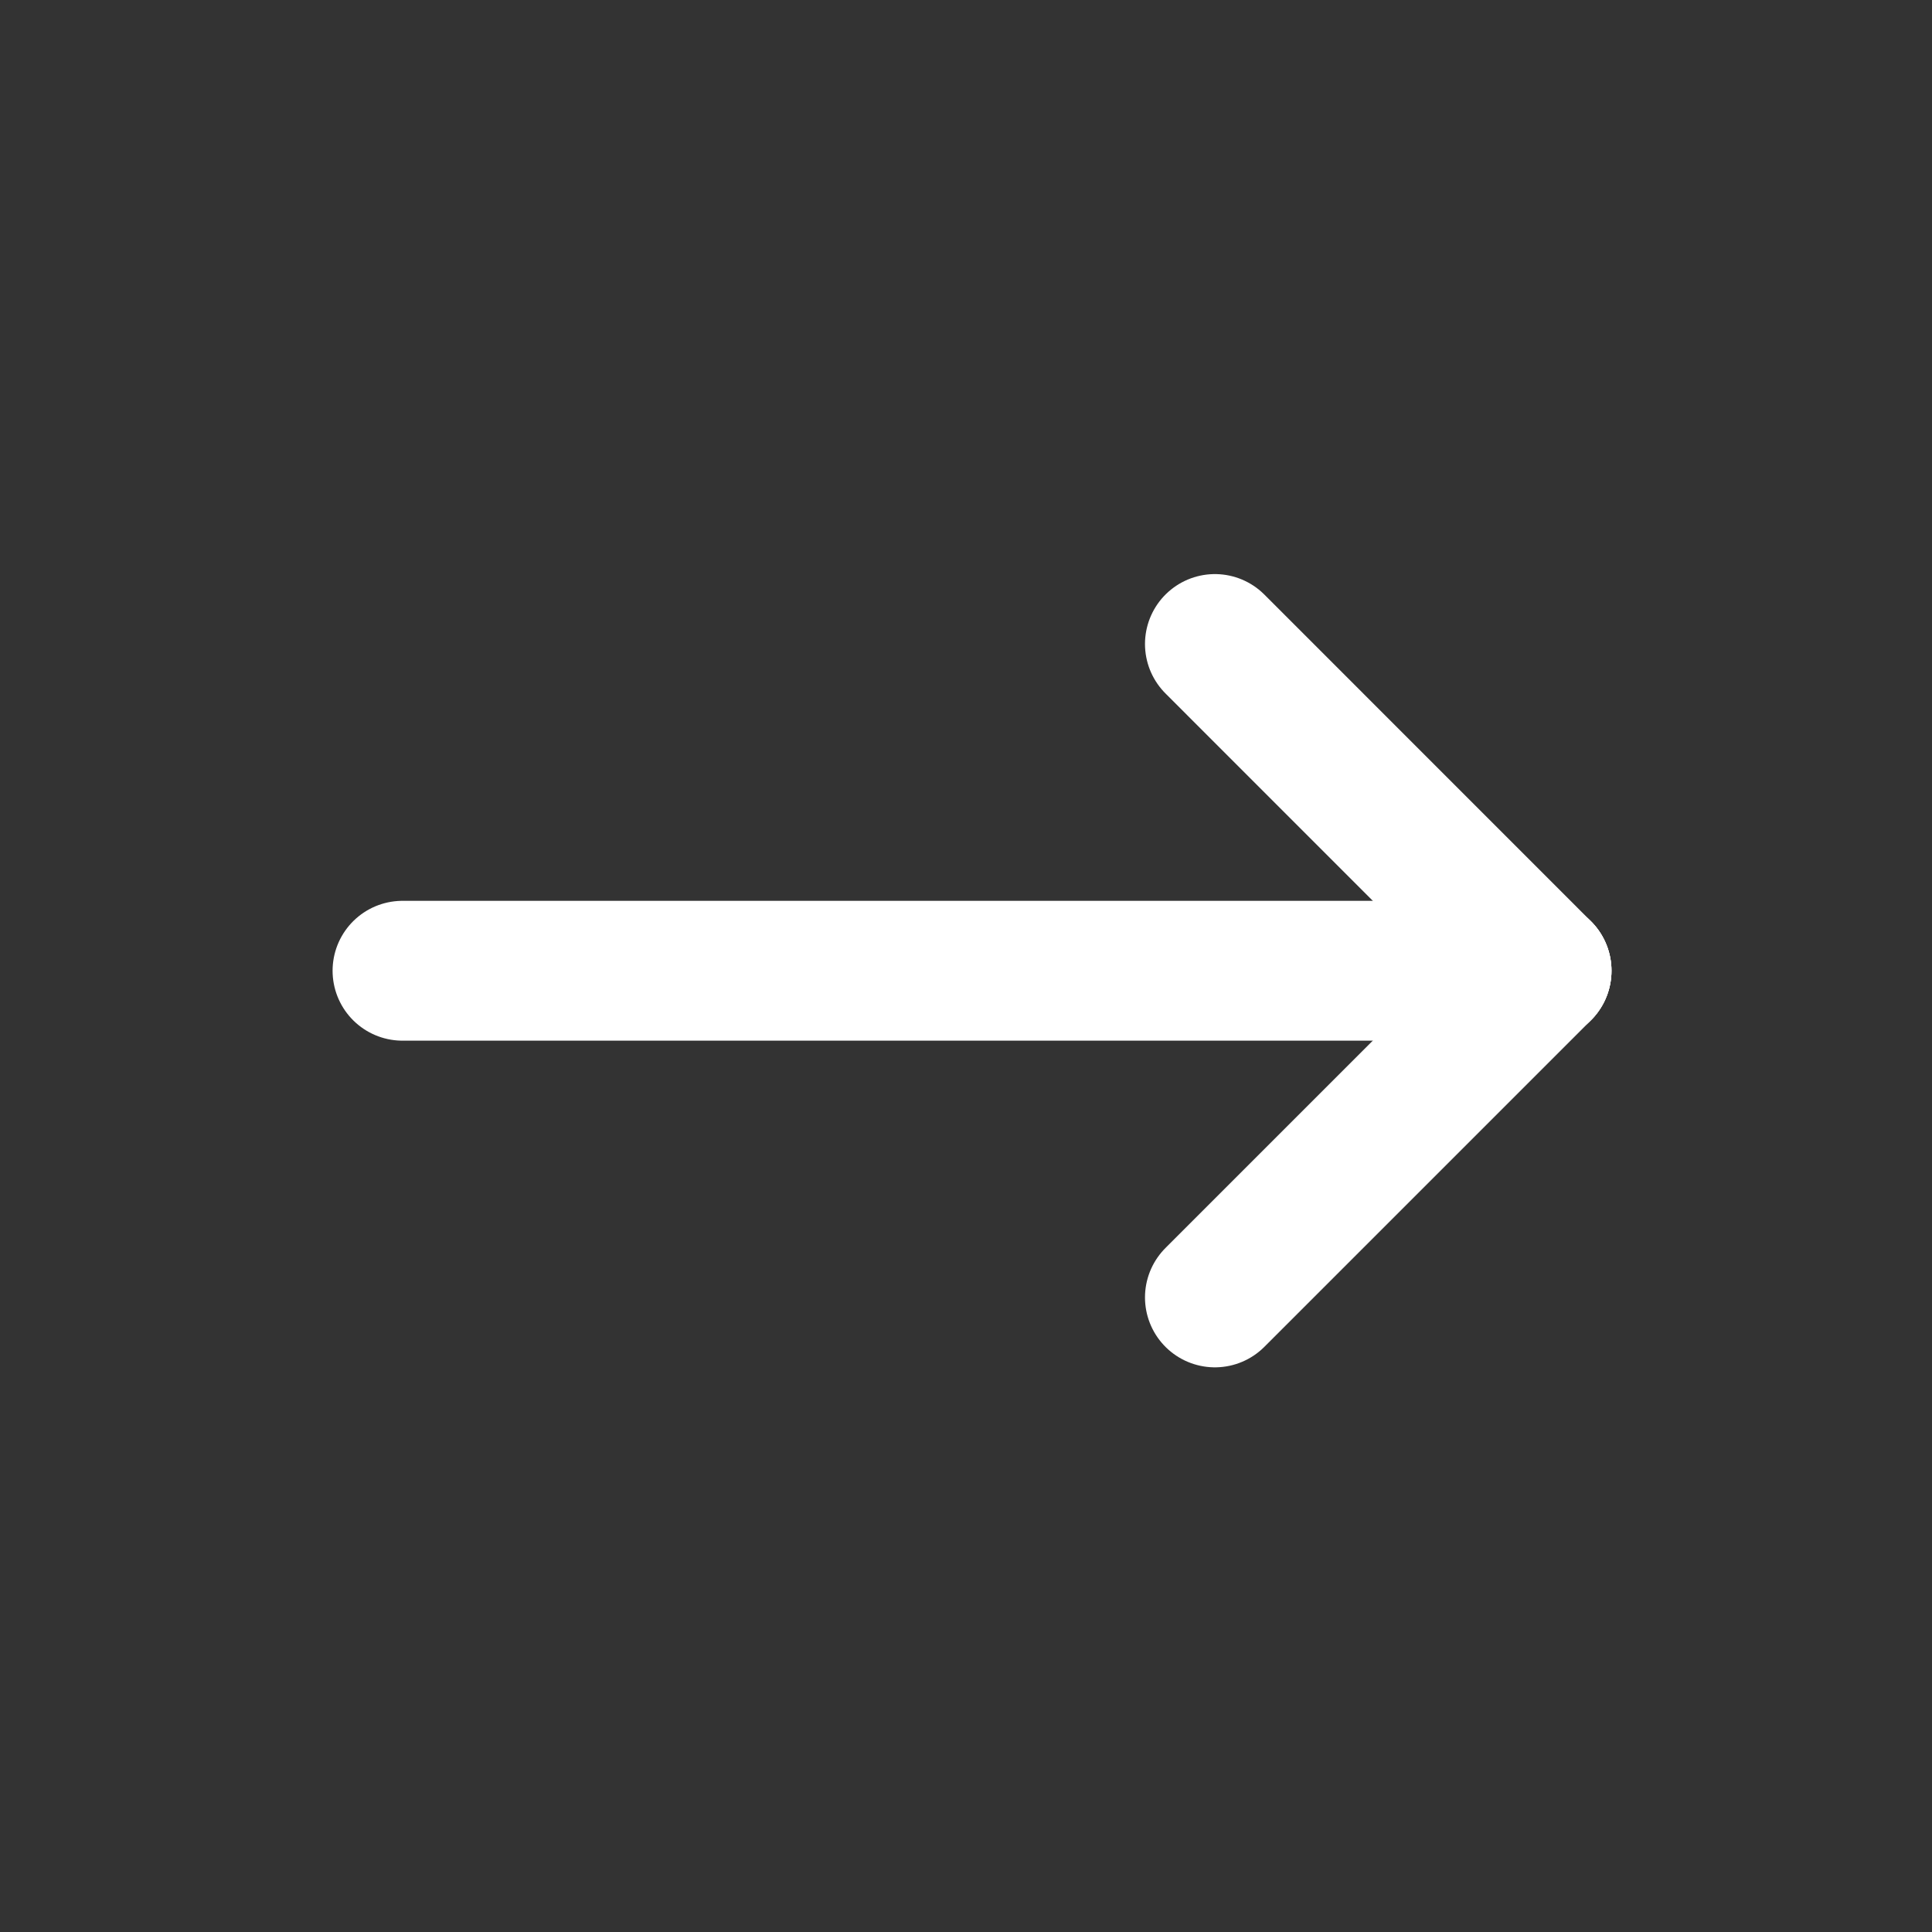
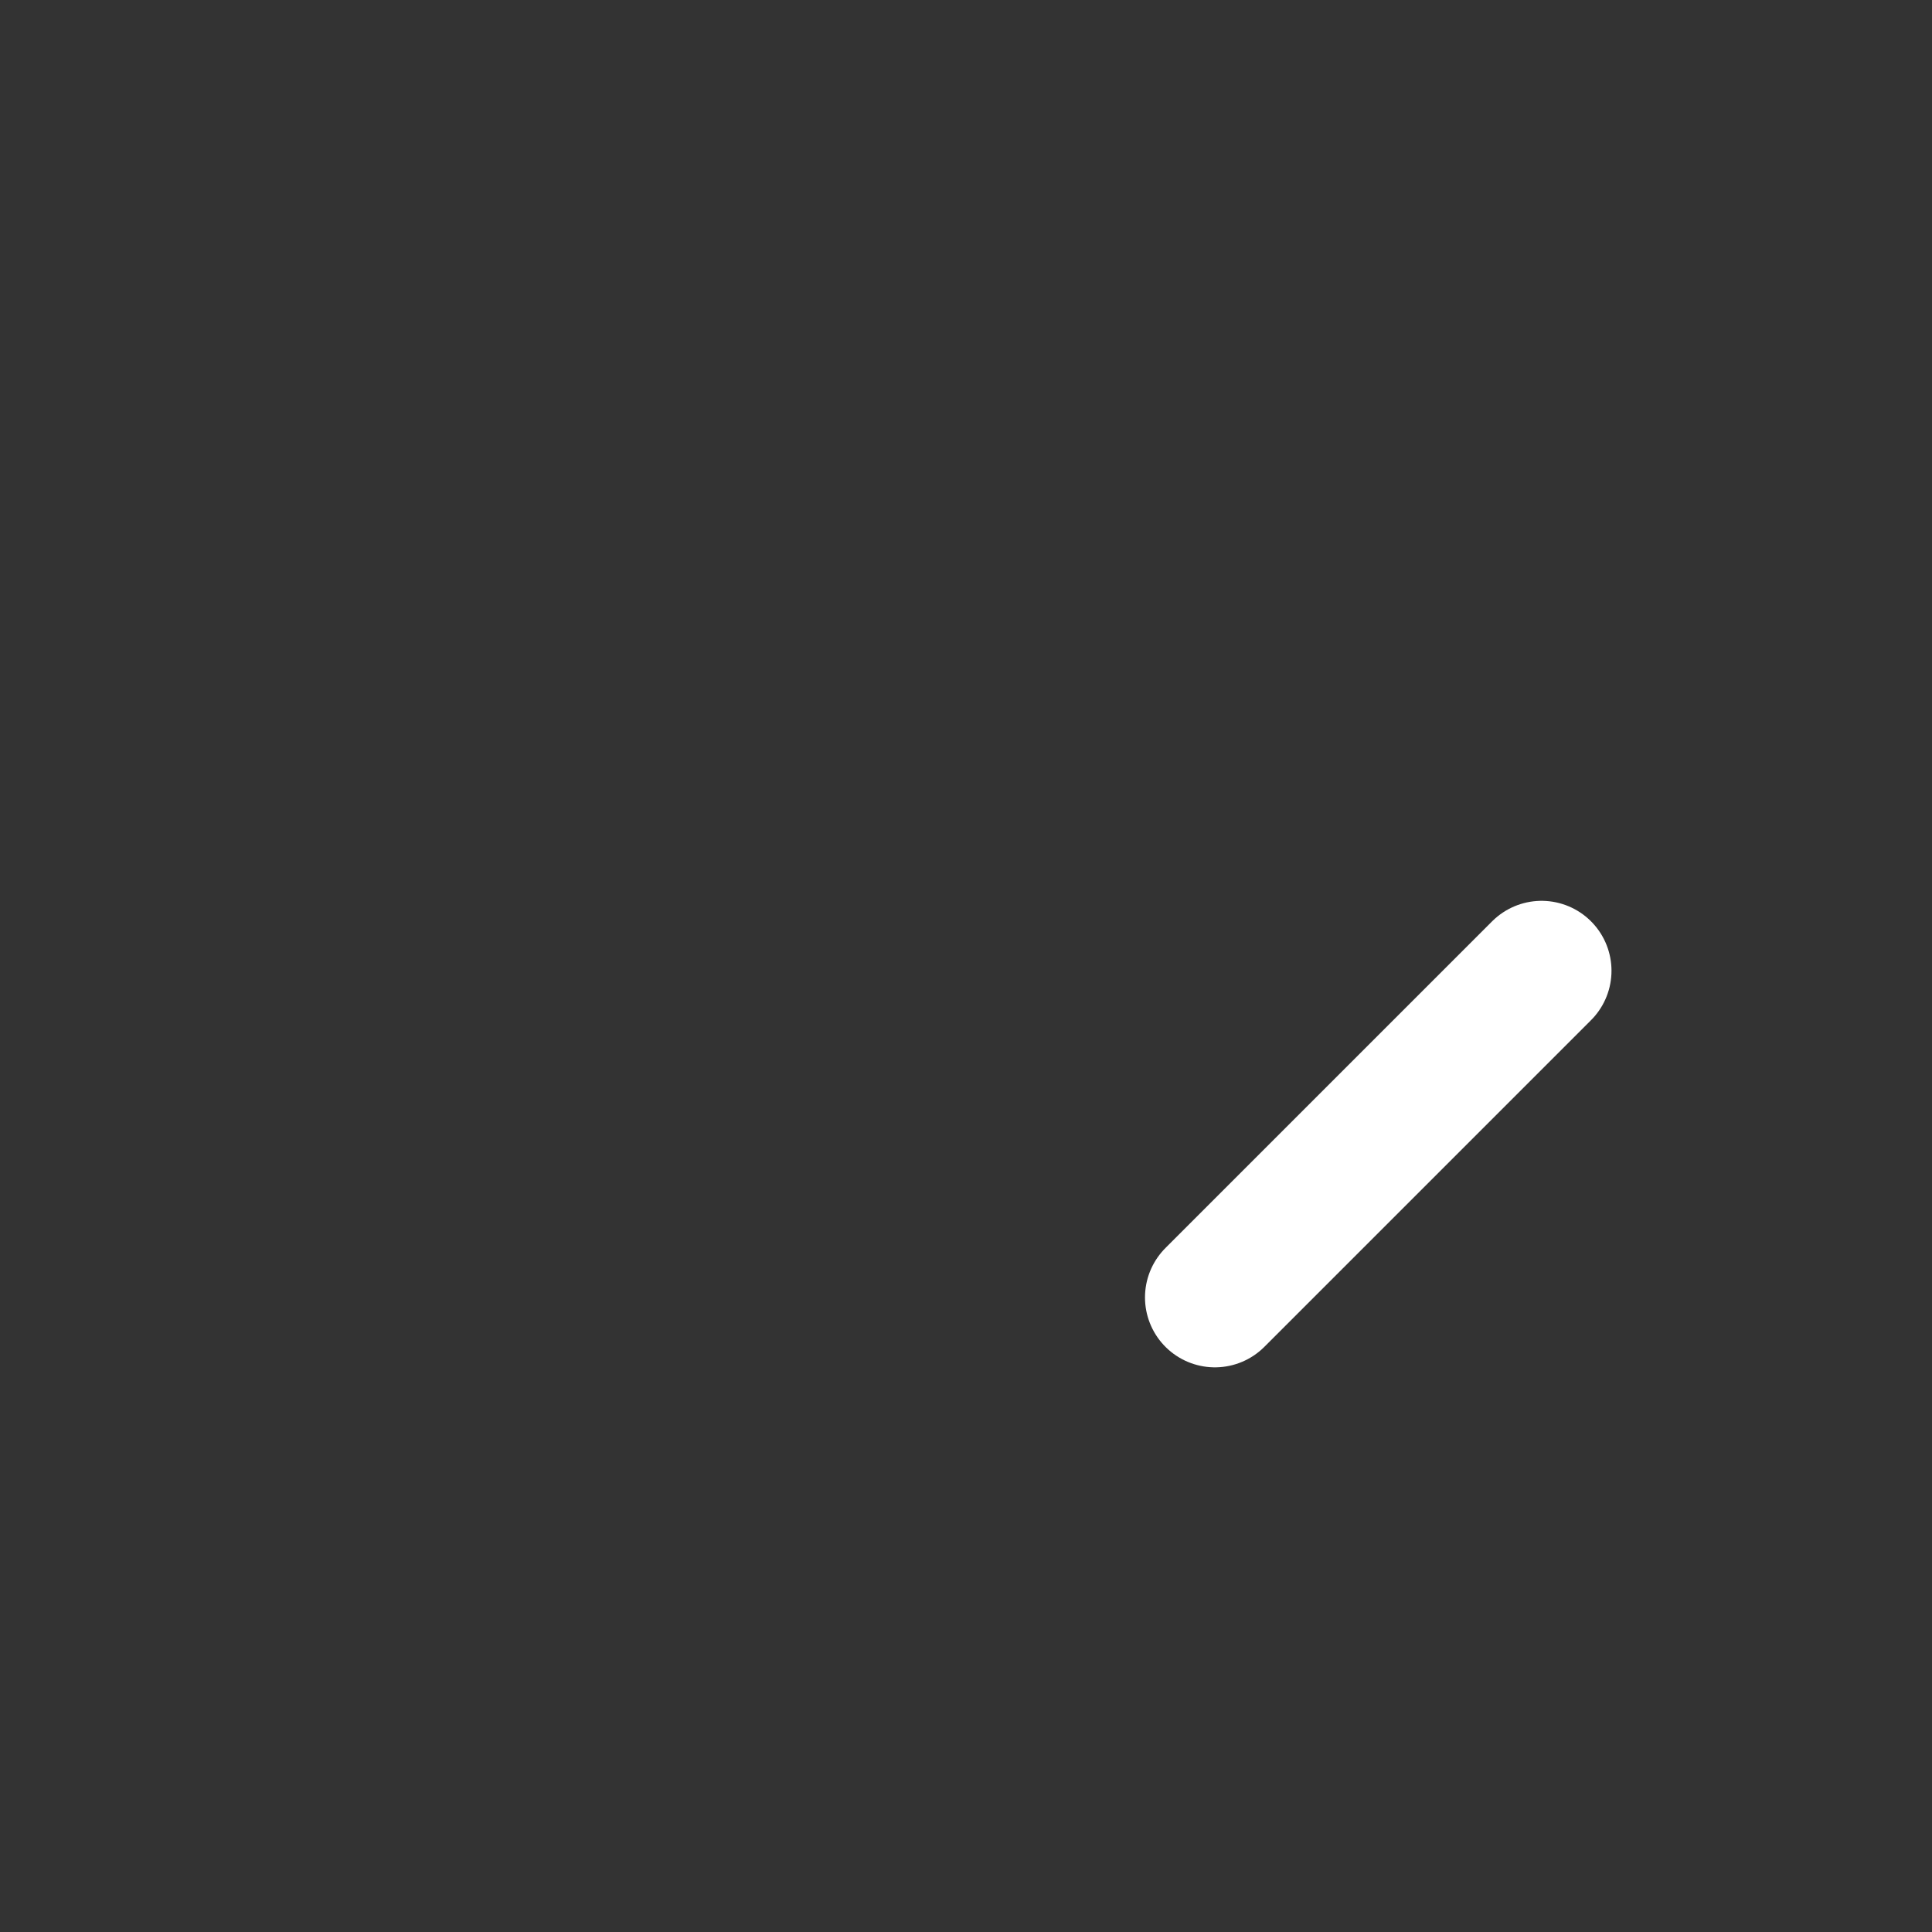
<svg xmlns="http://www.w3.org/2000/svg" width="24" height="24" viewBox="0 0 24 24" fill="none">
  <rect x="0" y="0" width="24" height="24" fill="#333333" stroke="none" />
-   <path d="M15.092 8L19.15 12.059" stroke="white" stroke-width="1.737" stroke-linecap="round" stroke-linejoin="round" />
  <path d="M19.15 12.059L15.092 16.117" stroke="white" stroke-width="1.737" stroke-linecap="round" stroke-linejoin="round" />
-   <path d="M19.15 12.059H5" stroke="white" stroke-width="1.737" stroke-linecap="round" stroke-linejoin="round" />
</svg>